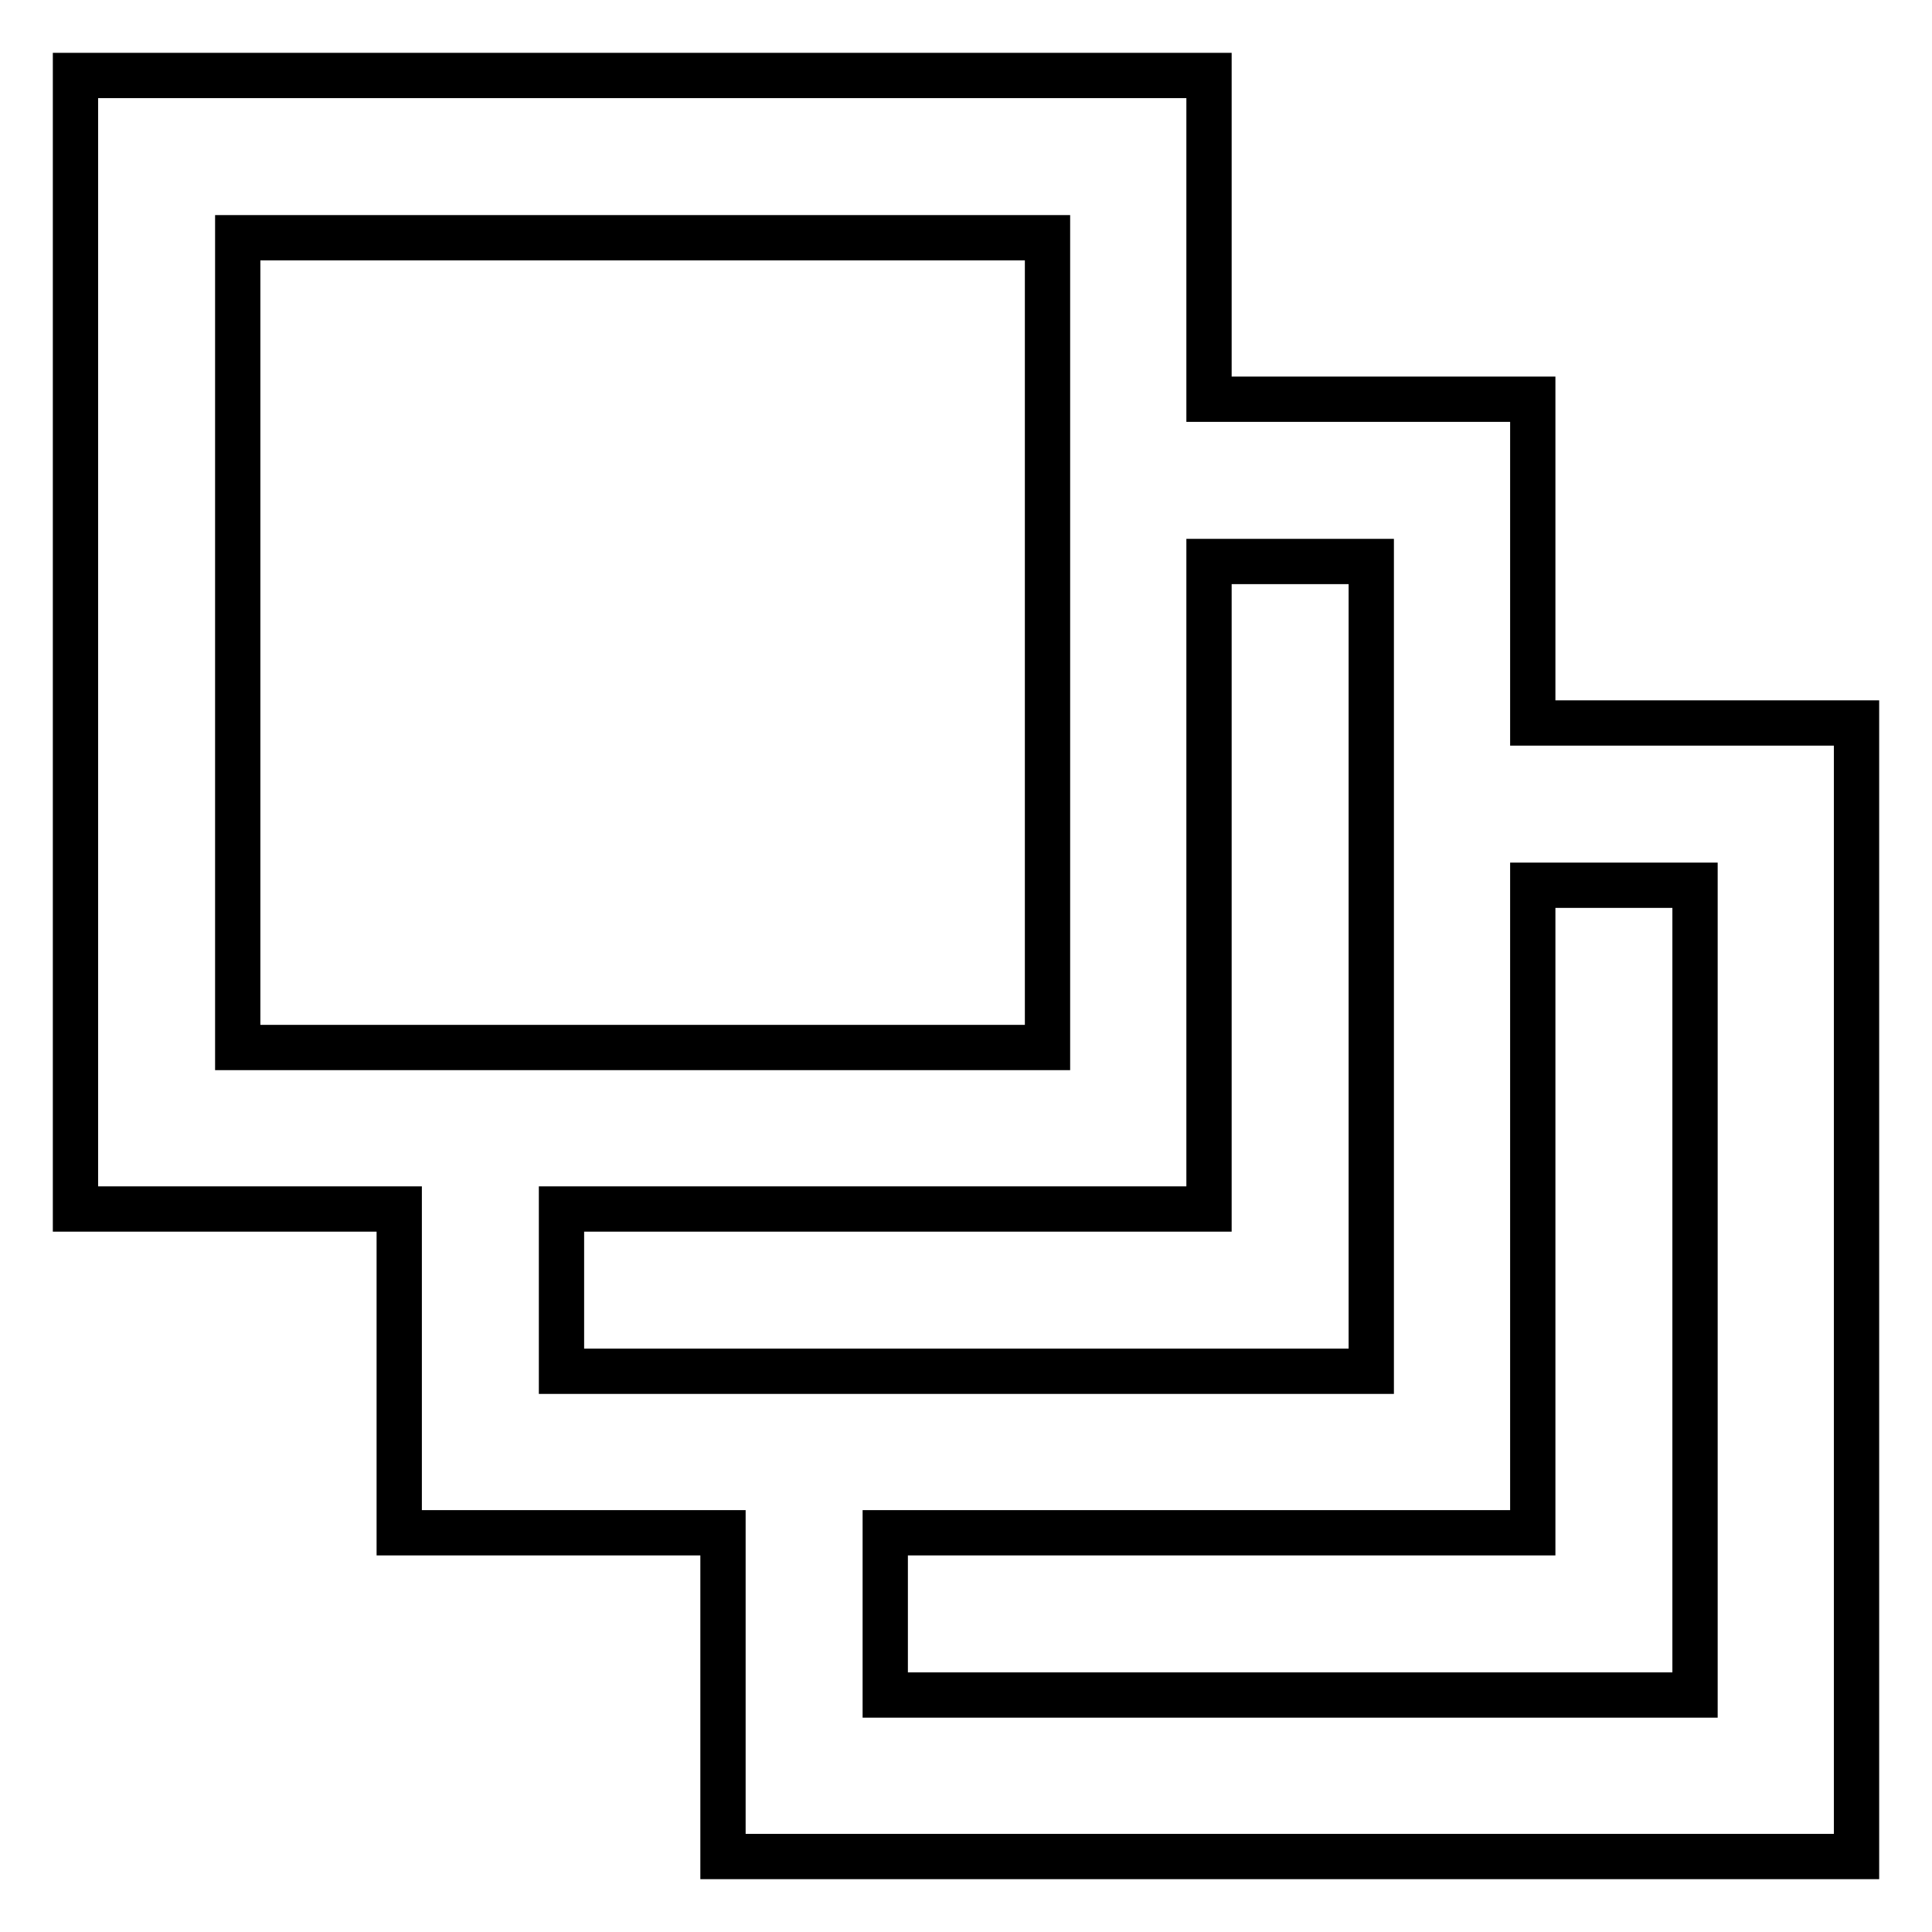
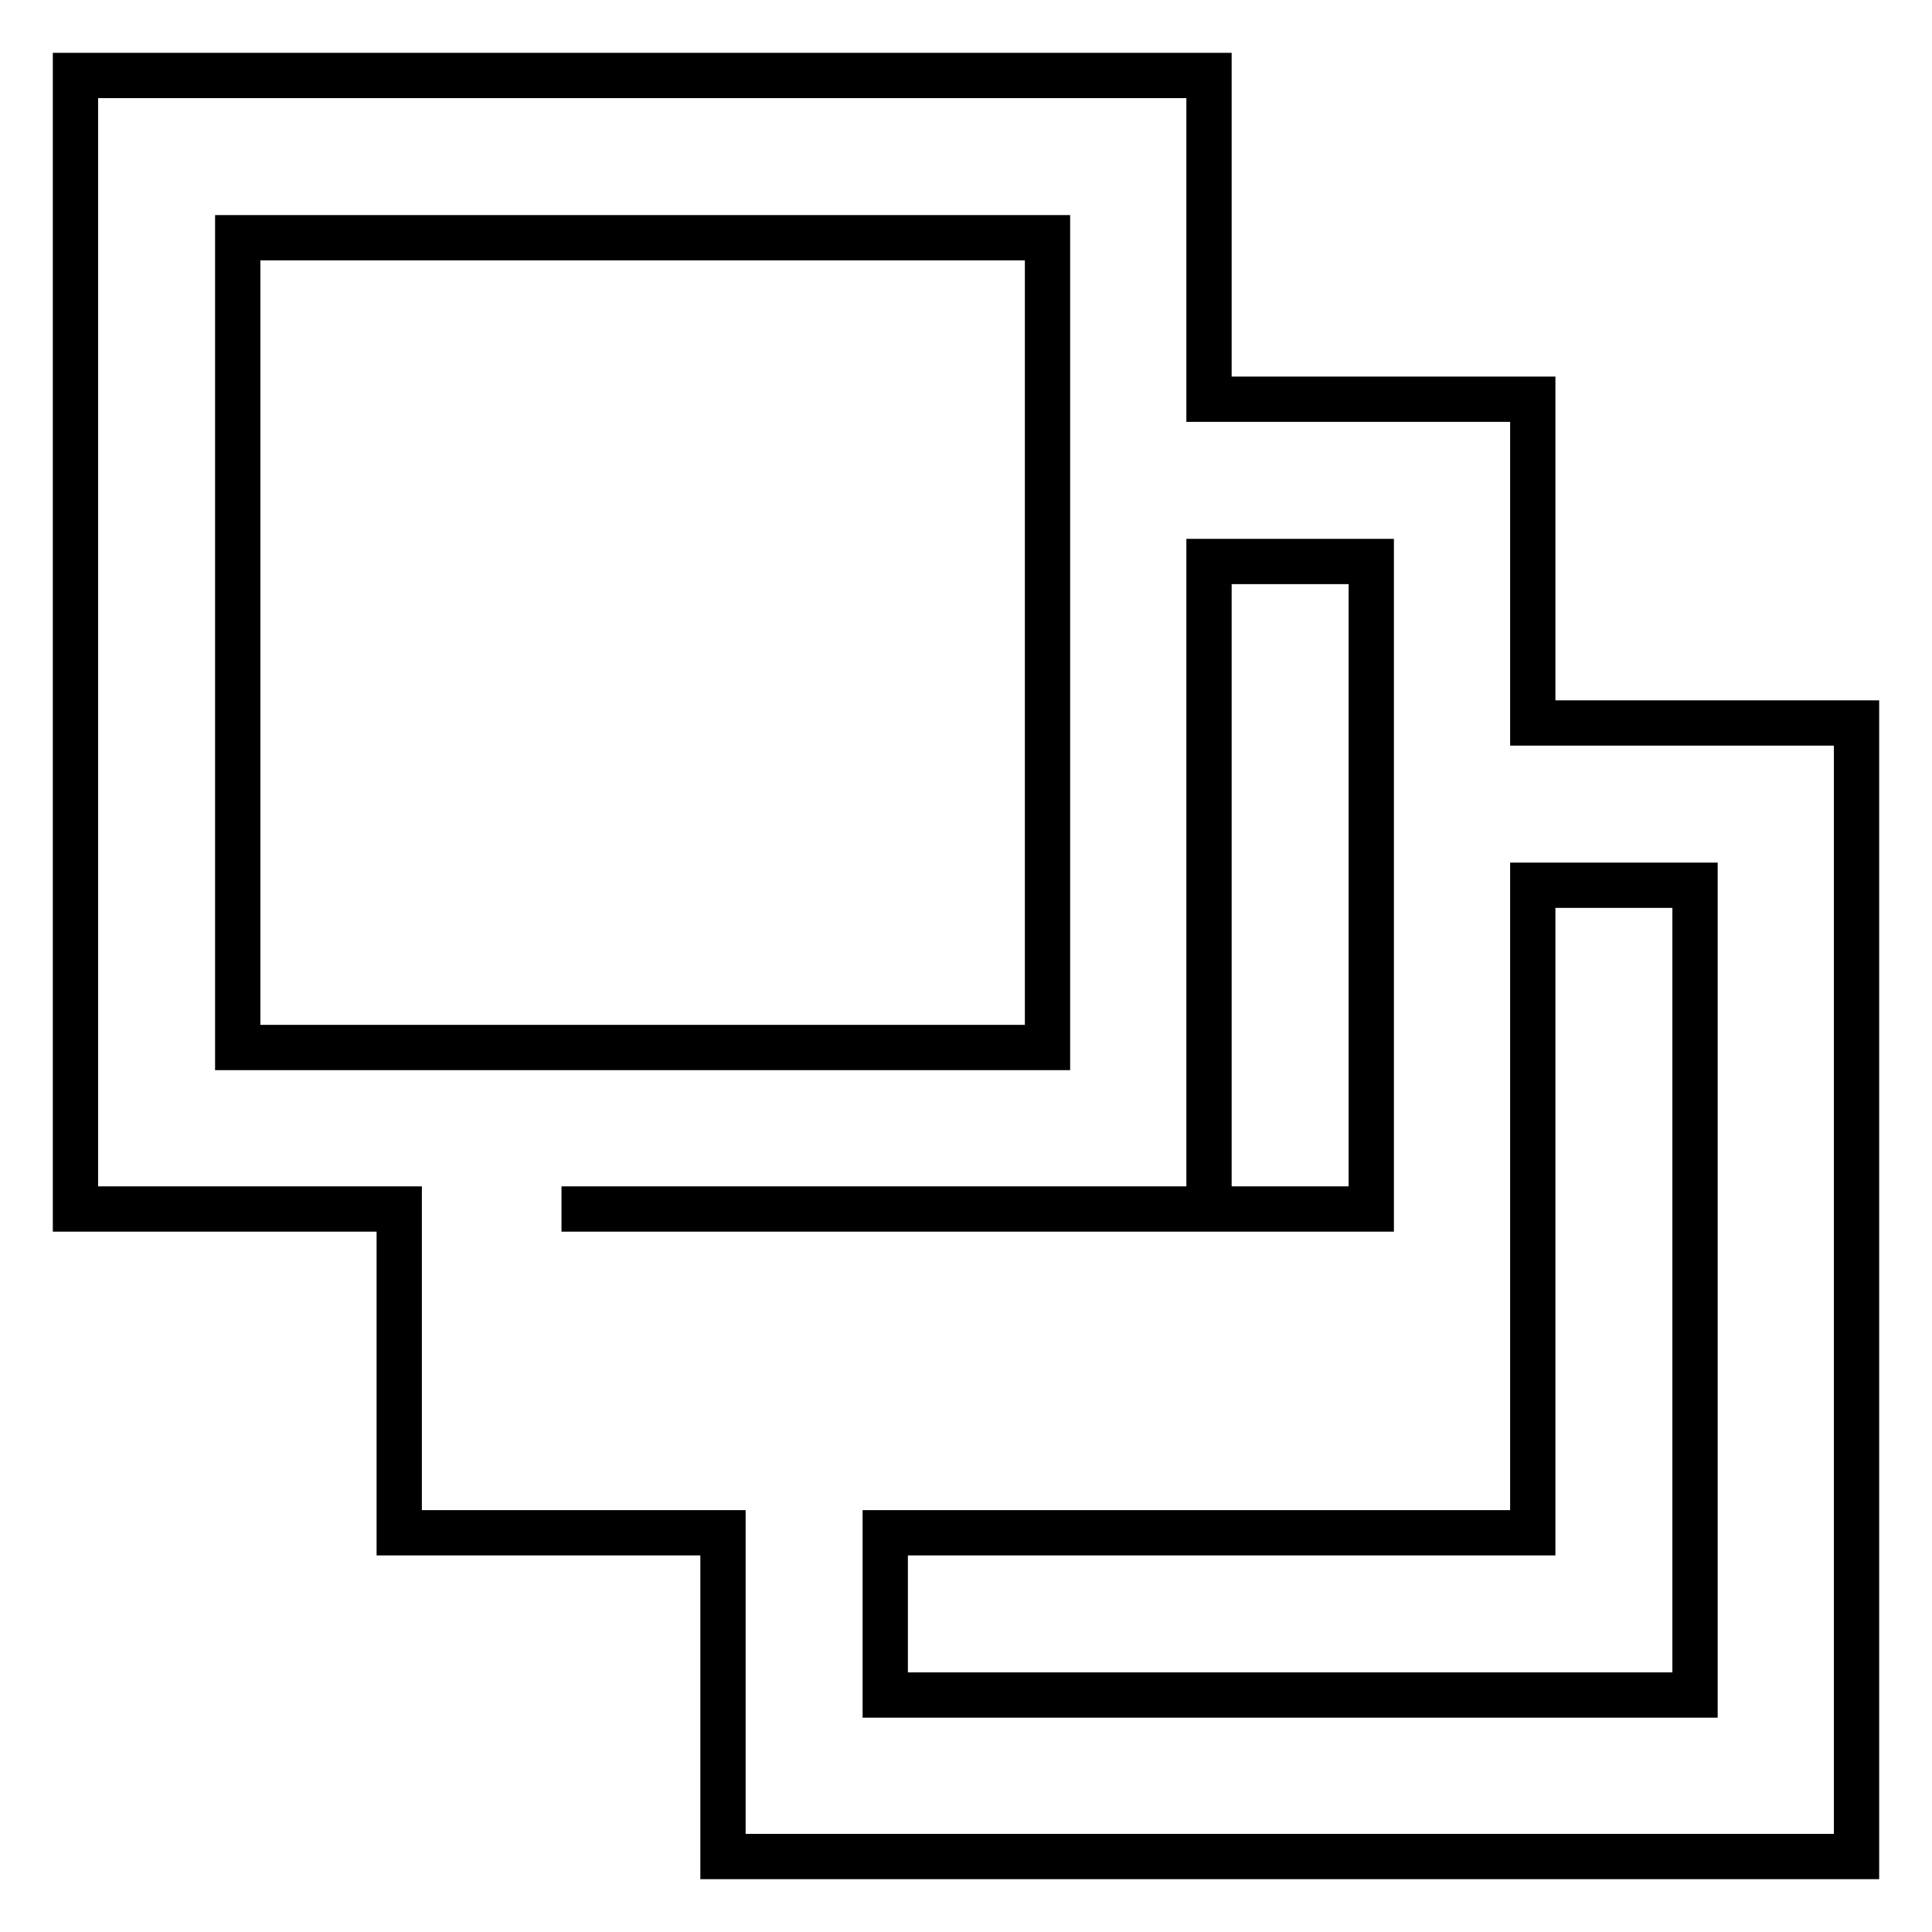
<svg xmlns="http://www.w3.org/2000/svg" version="1.1" x="0px" y="0px" viewBox="0 0 256 256" enable-background="new 0 0 256 256" xml:space="preserve">
  <g>
-     <path stroke-width="6" fill-opacity="0" stroke="#000000" d="M52.9,160.2H10V10h150.2v42.9h42.9v42.9H246V246H95.8v-42.9H52.9V160.2z M160.2,74.4v85.8H74.4v21.5h107.3 V74.4H160.2z M203.1,117.3v85.8h-85.8v21.5h107.3V117.3H203.1L203.1,117.3z M31.5,31.5v107.3h107.3V31.5H31.5z" />
+     <path stroke-width="6" fill-opacity="0" stroke="#000000" d="M52.9,160.2H10V10h150.2v42.9h42.9v42.9H246V246H95.8v-42.9H52.9V160.2z M160.2,74.4v85.8H74.4h107.3 V74.4H160.2z M203.1,117.3v85.8h-85.8v21.5h107.3V117.3H203.1L203.1,117.3z M31.5,31.5v107.3h107.3V31.5H31.5z" />
  </g>
</svg>